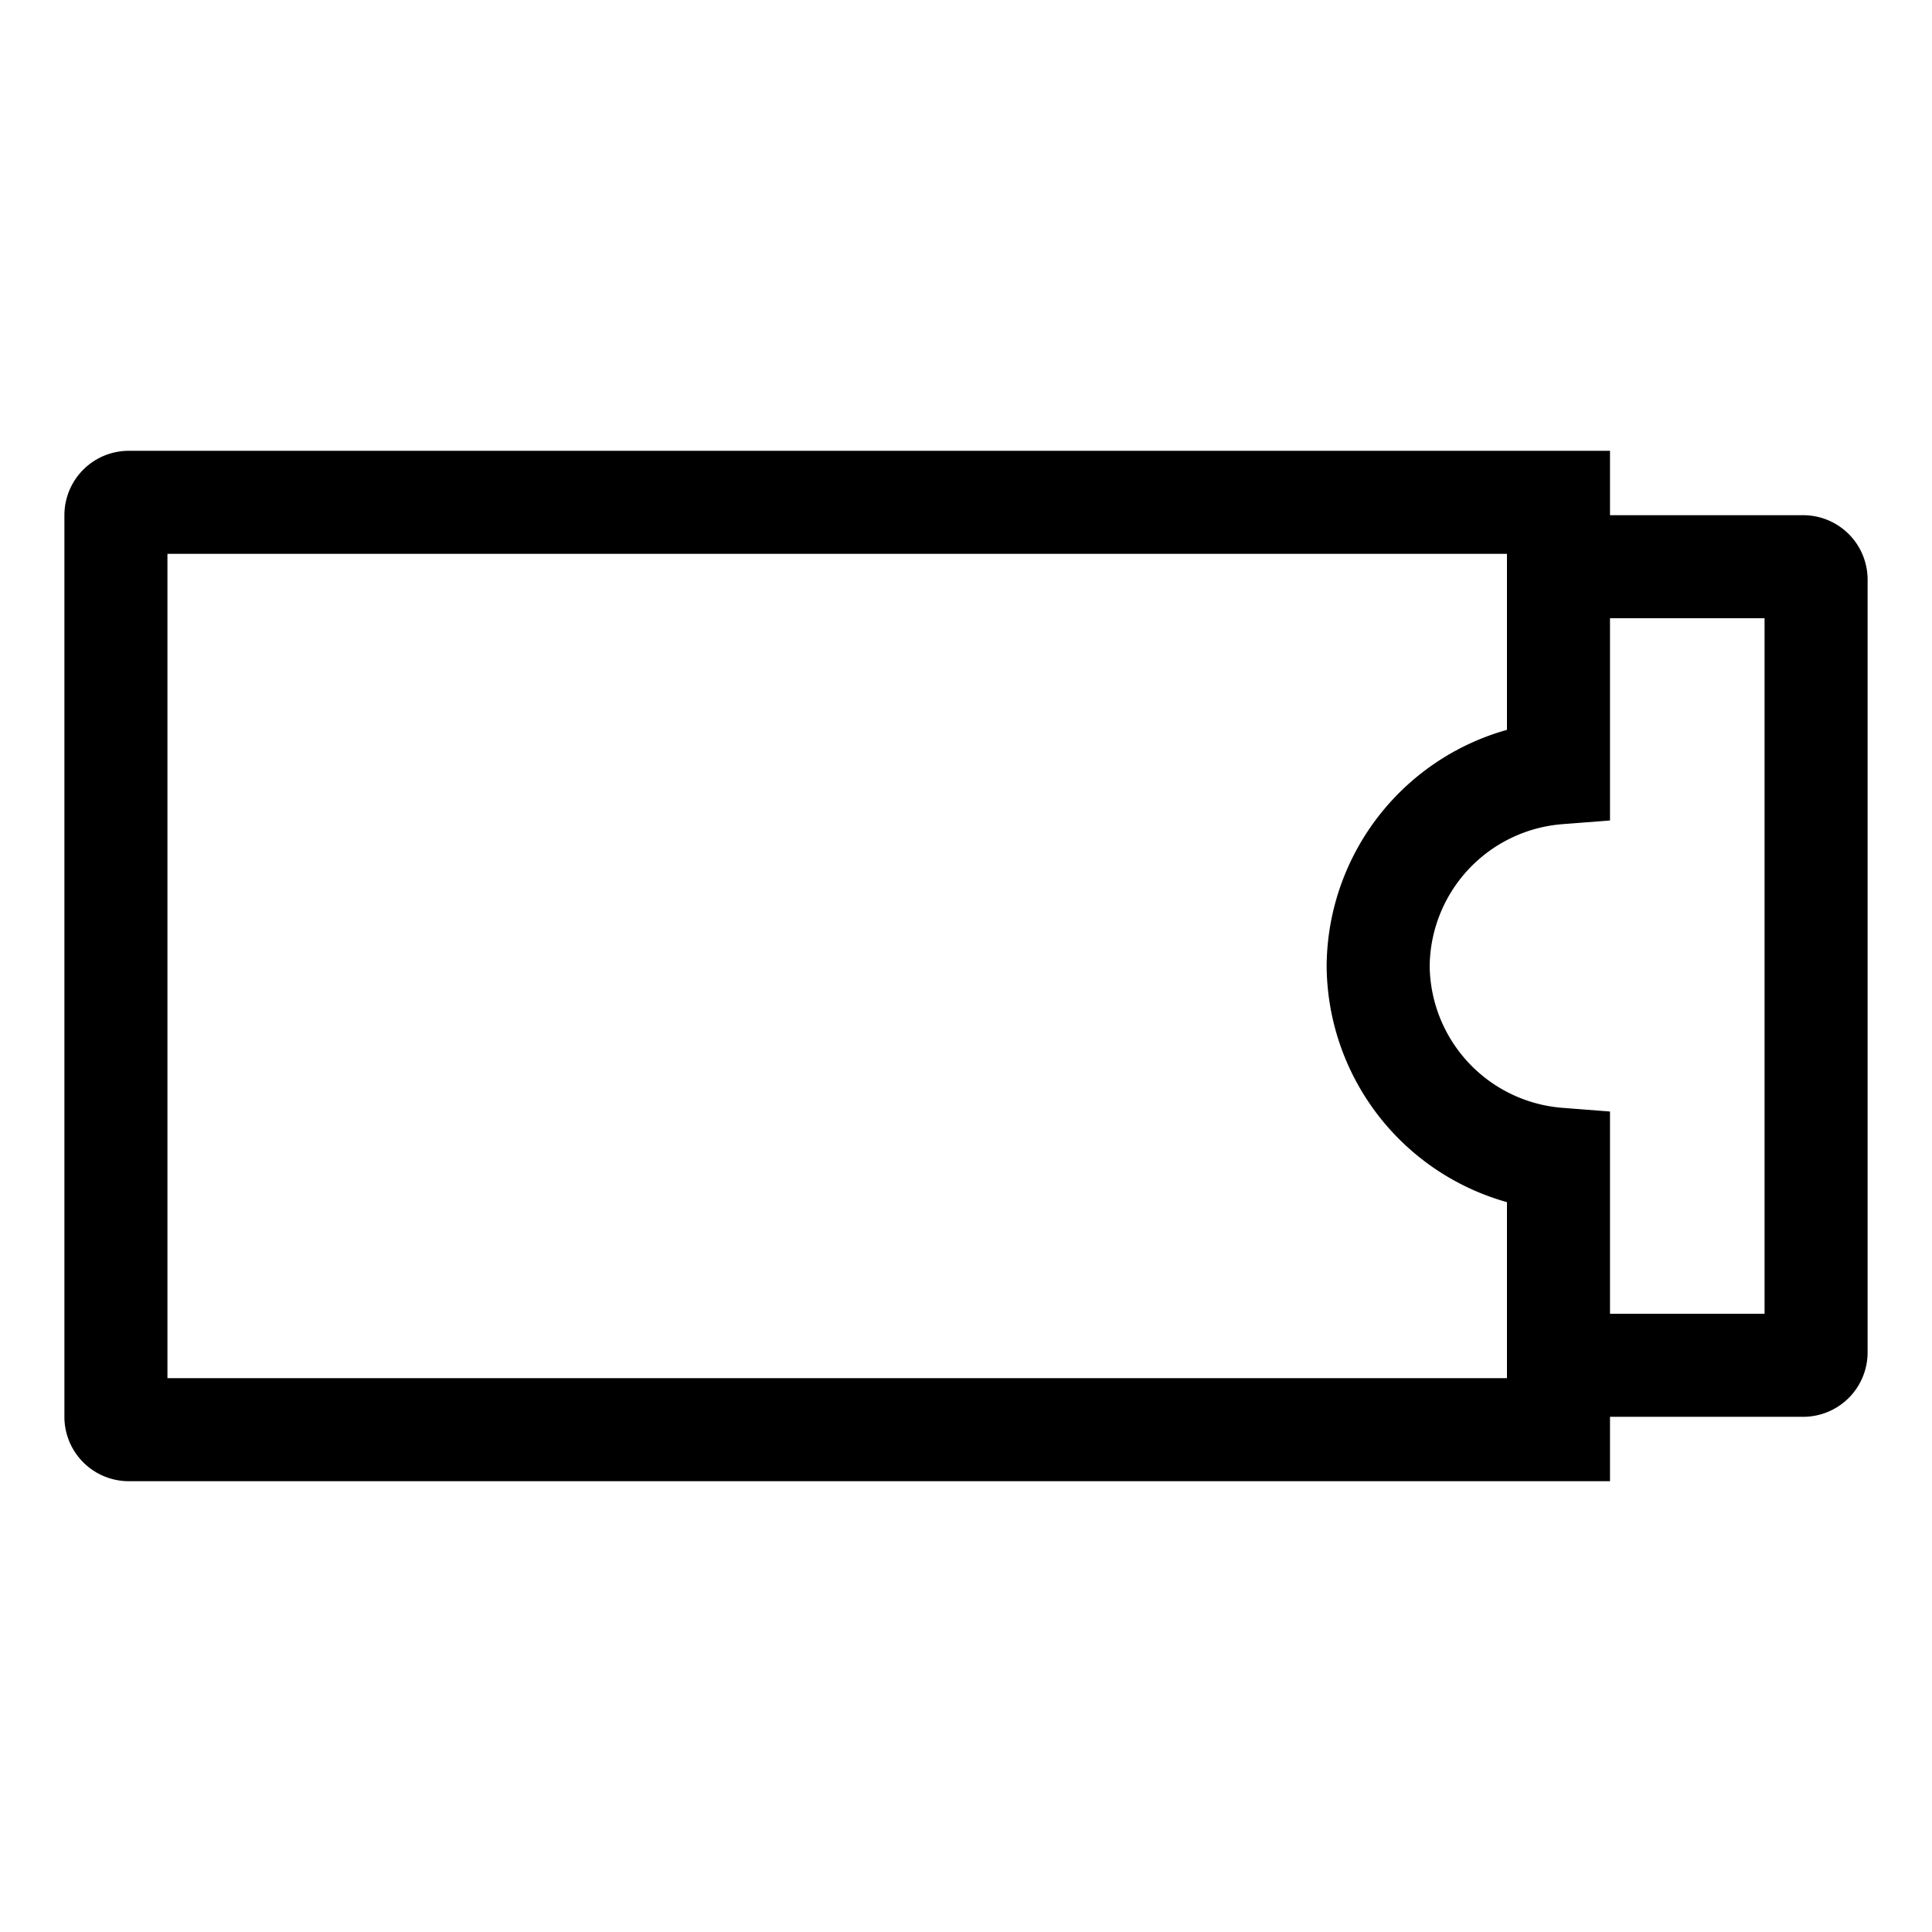
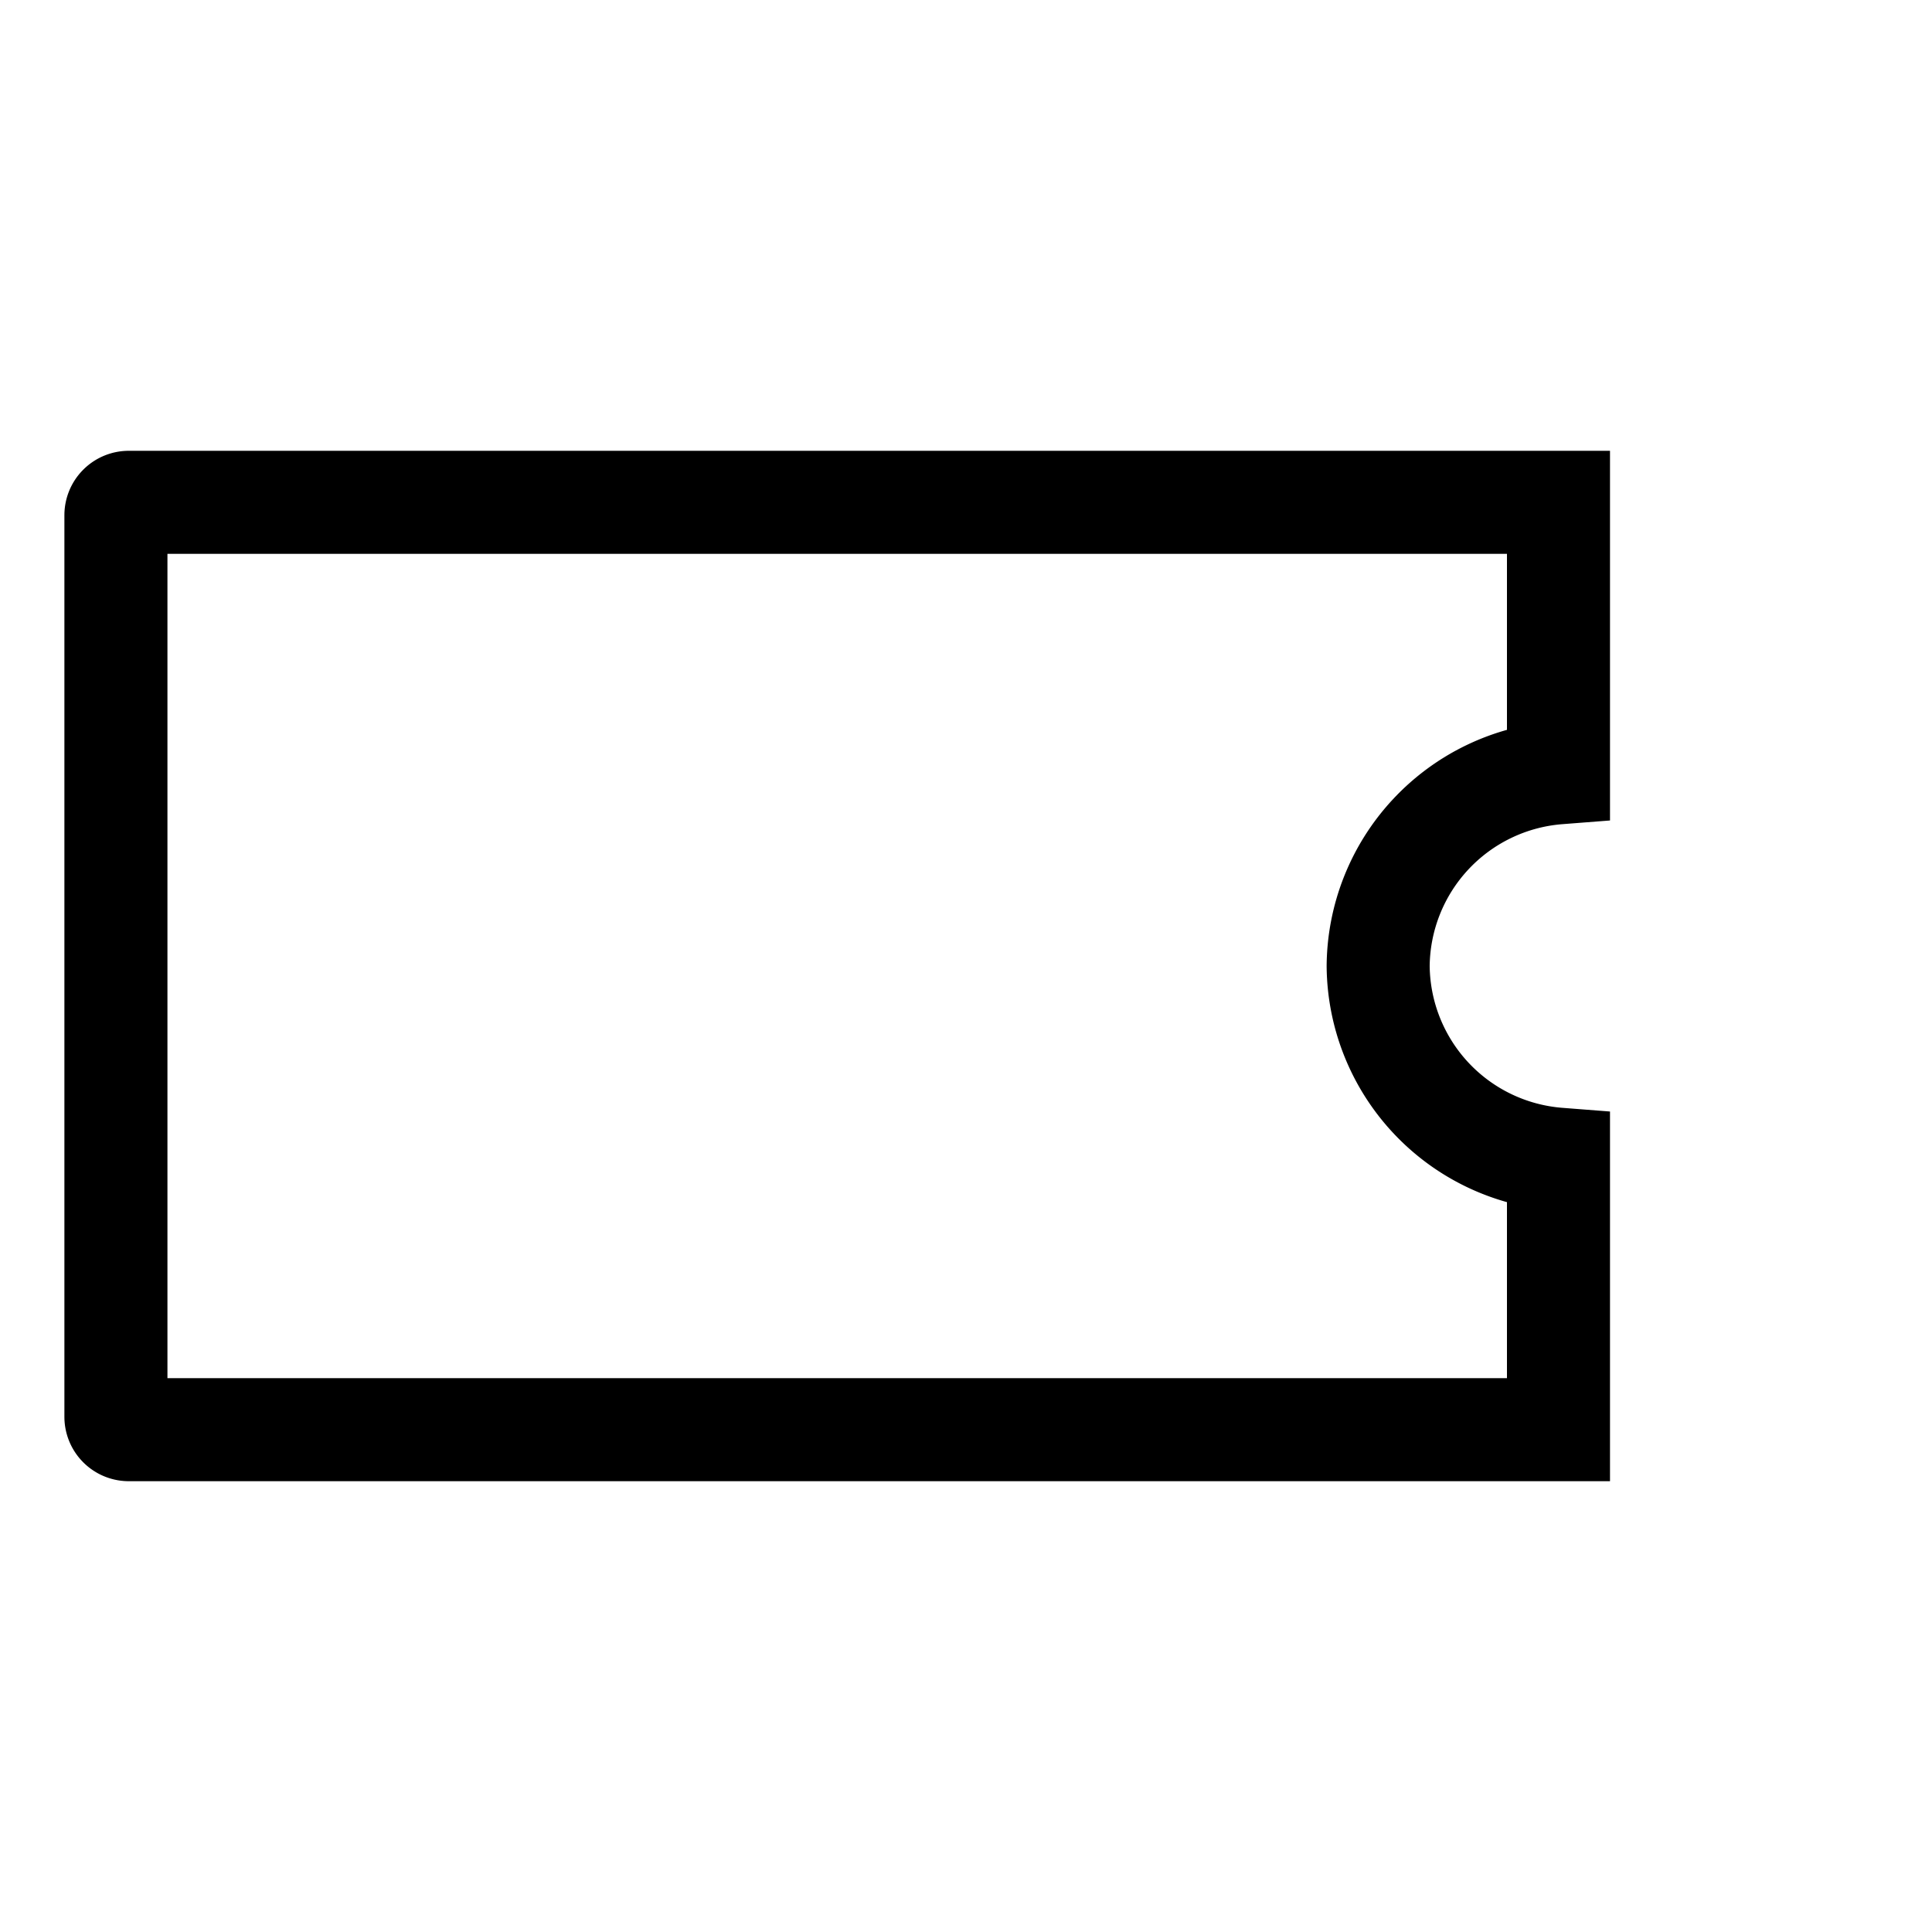
<svg xmlns="http://www.w3.org/2000/svg" viewBox="0 0 30 30">
  <g fill="none" stroke="#000" stroke-width="1.6">
-     <path d="m24.2 8.8h3.8a.2.2 0 0 1 .2.2v12a.2.2 0 0 1 -.2.2h-3.8" stroke-linejoin="round" />
    <path d="m21.4 15a3.035 3.035 0 0 1 2.8-3v-4.2h-22.2a.2.2 0 0 0 -.2.2v14a.2.2 0 0 0 .2.2h22.2v-4.2a3.035 3.035 0 0 1 -2.8-3z" />
  </g>
</svg>